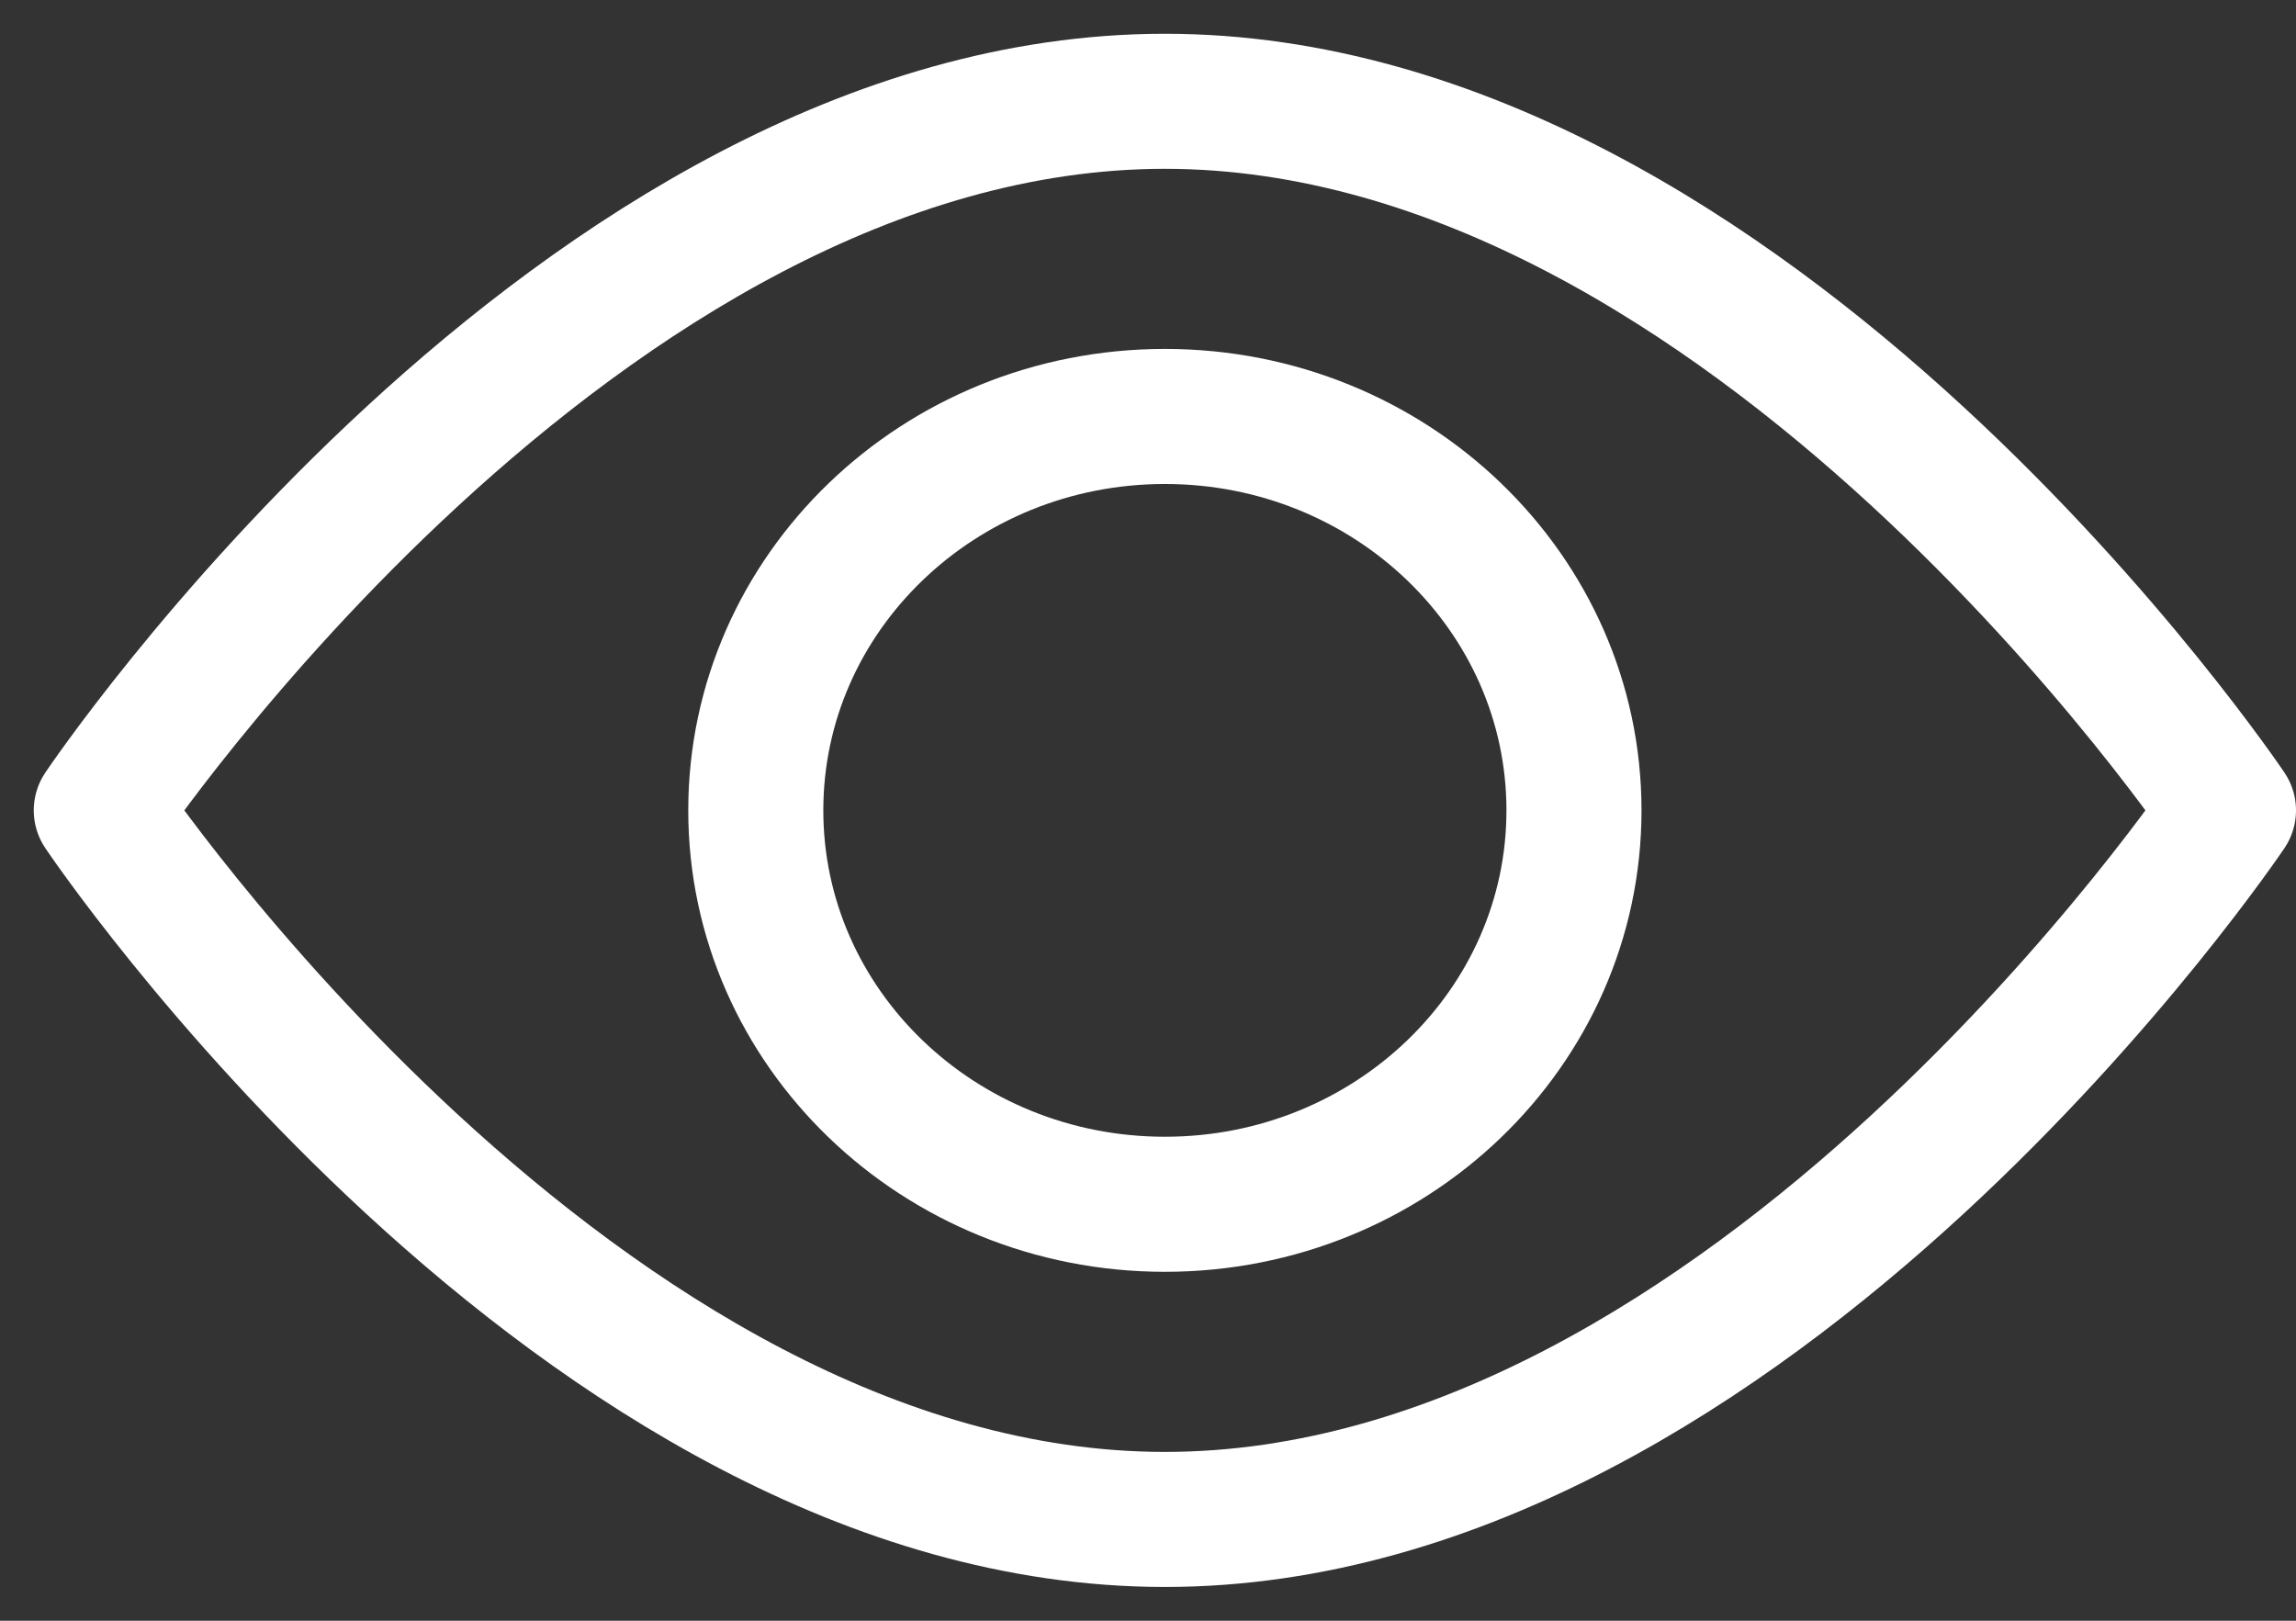
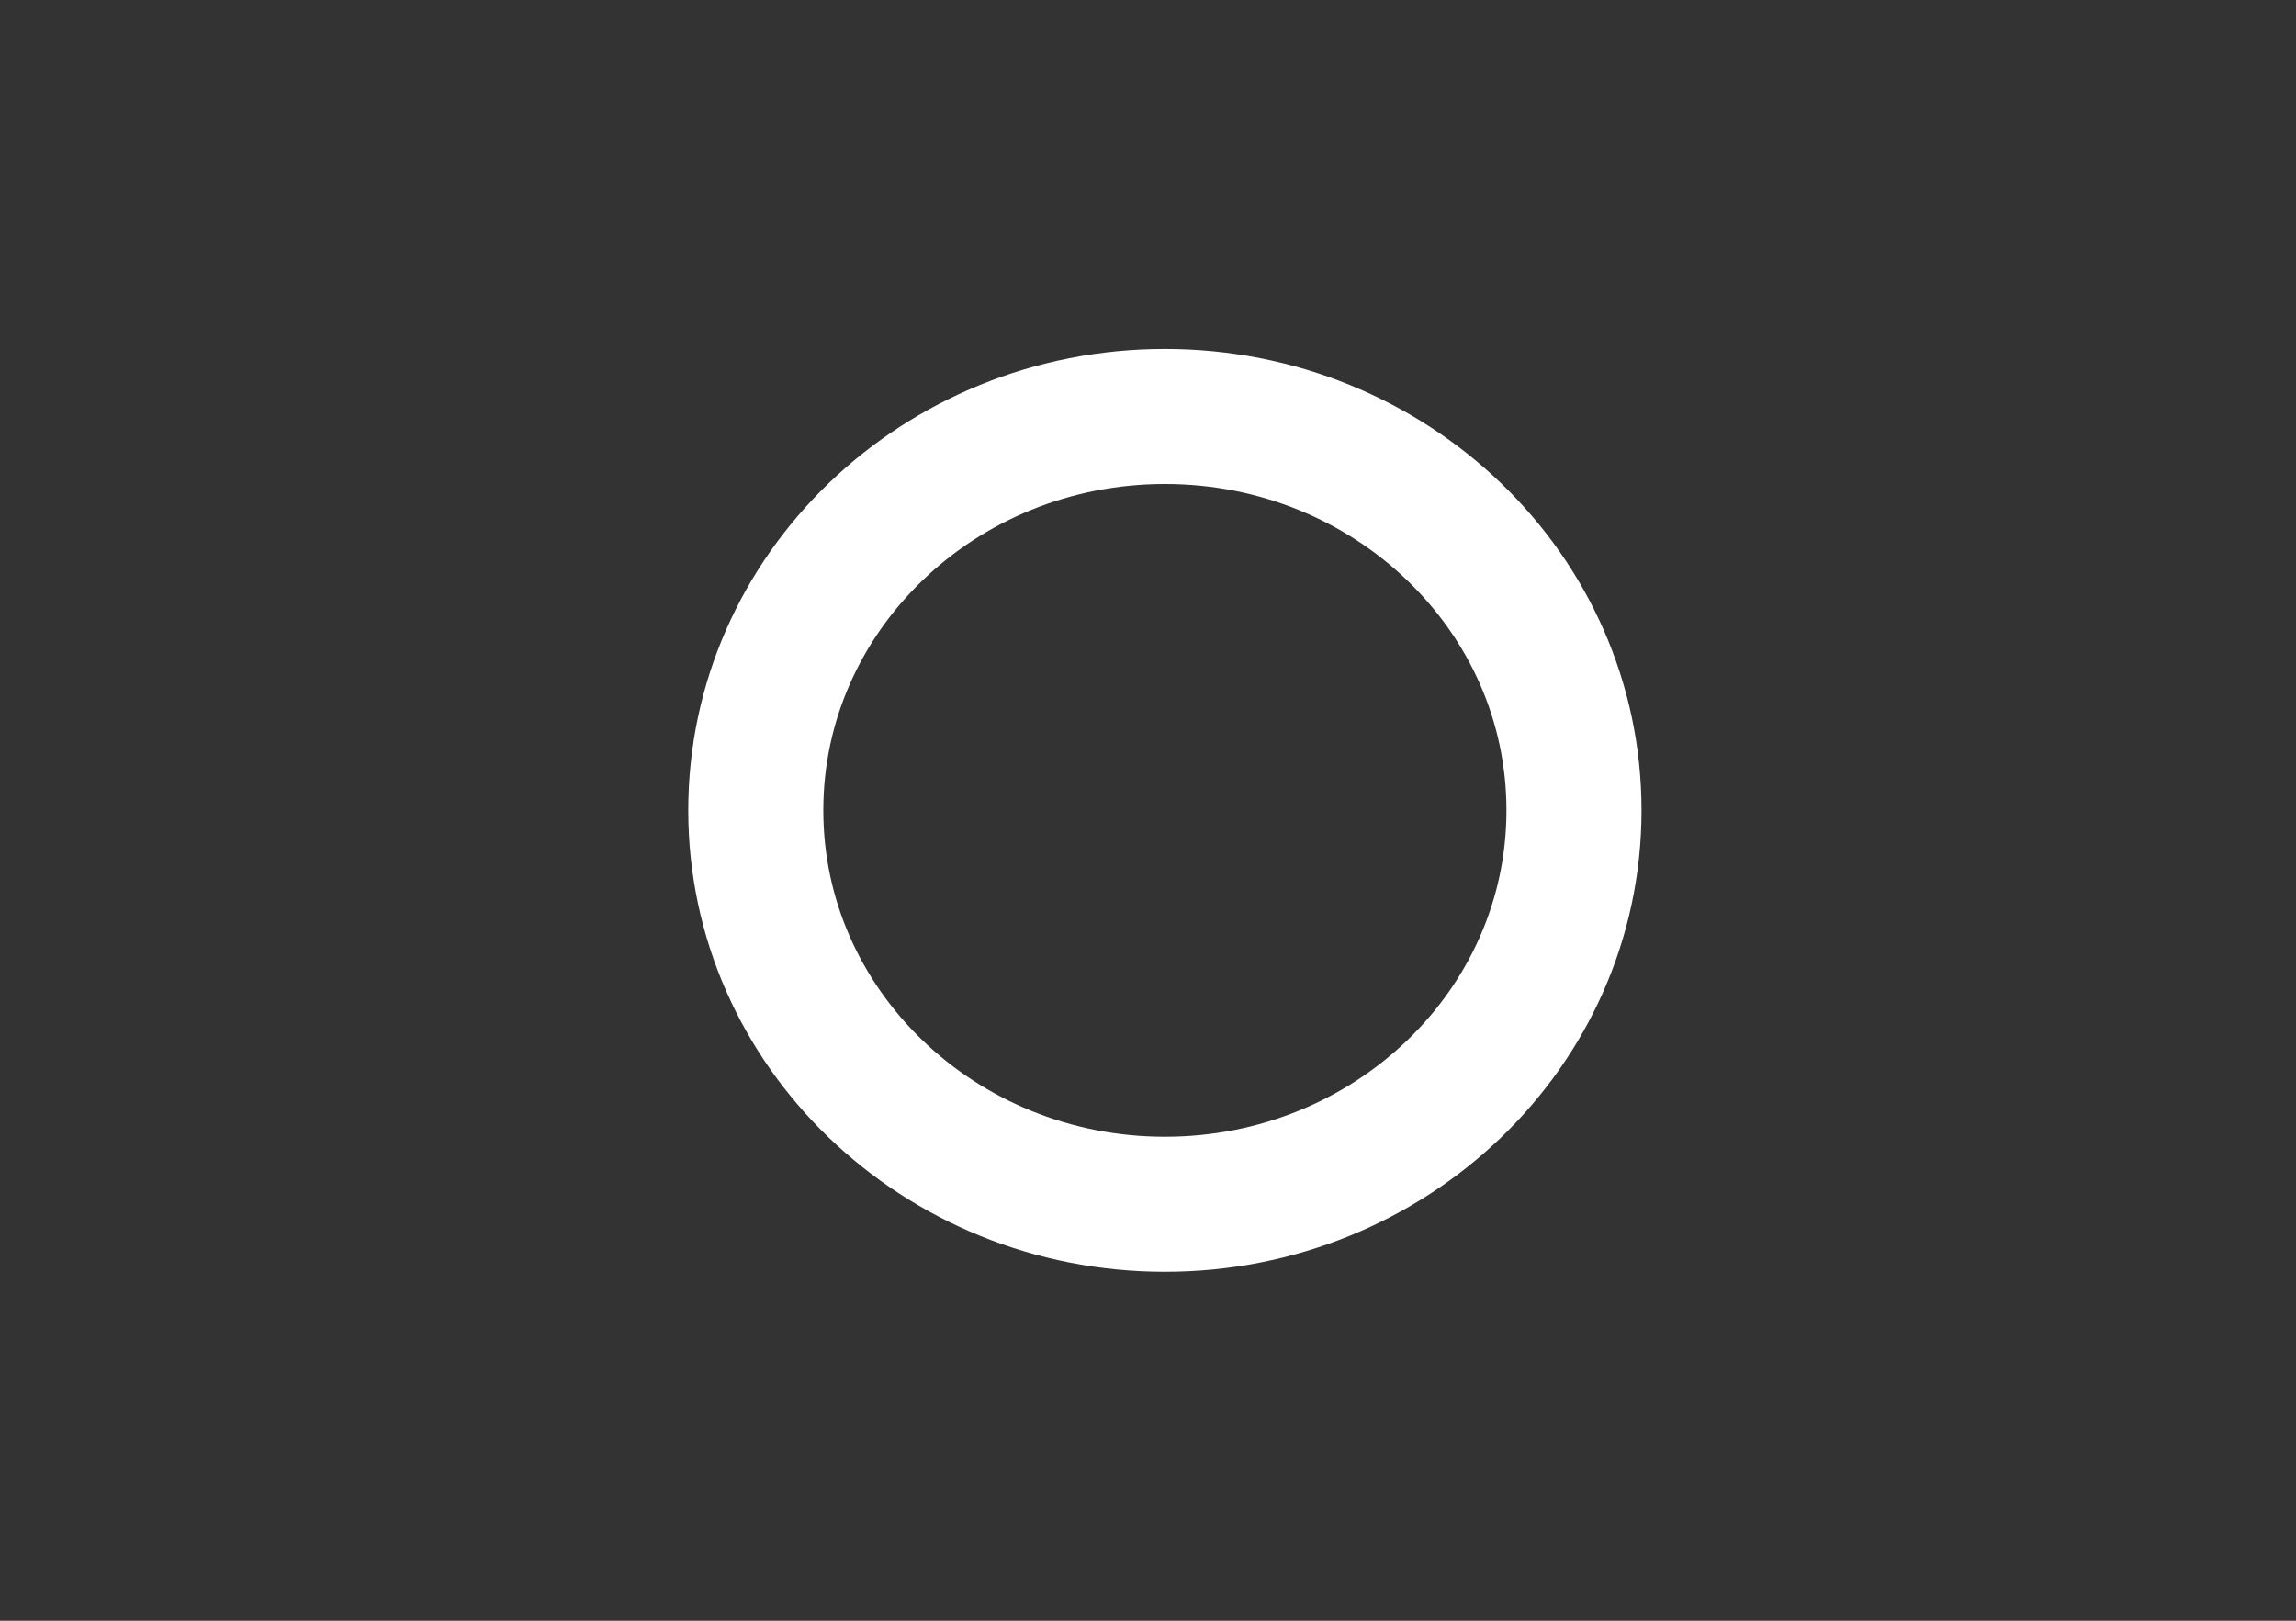
<svg xmlns="http://www.w3.org/2000/svg" width="34" height="24" viewBox="0 0 34 24" fill="none">
  <rect x="0" y="0" width="34" height="24" fill="#333333" stroke="none" />
-   <path d="M33 12C33 12 25.948 22.5 17.25 22.5C8.552 22.5 1.5 12 1.5 12C1.5 12 8.552 1.5 17.25 1.5C25.948 1.5 33 12 33 12Z" stroke="url(#paint0_linear_1306_3390)" stroke-width="2" stroke-linecap="round" stroke-linejoin="round" />
  <path d="M23.308 12C23.308 15.222 20.596 17.833 17.25 17.833C13.904 17.833 11.192 15.222 11.192 12C11.192 8.778 13.904 6.167 17.25 6.167C20.596 6.167 23.308 8.778 23.308 12Z" stroke="url(#paint1_linear_1306_3390)" stroke-width="2" stroke-linecap="round" stroke-linejoin="round" />
  <defs>
    <linearGradient id="paint0_linear_1306_3390" x1="5.135" y1="-4.917" x2="27.711" y2="23.338" gradientUnits="userSpaceOnUse">
      <stop stop-color="white" />
      <stop offset="1" stop-color="white" />
    </linearGradient>
    <linearGradient id="paint1_linear_1306_3390" x1="5.135" y1="-4.917" x2="27.711" y2="23.338" gradientUnits="userSpaceOnUse">
      <stop stop-color="white" />
      <stop offset="1" stop-color="white" />
    </linearGradient>
  </defs>
</svg>